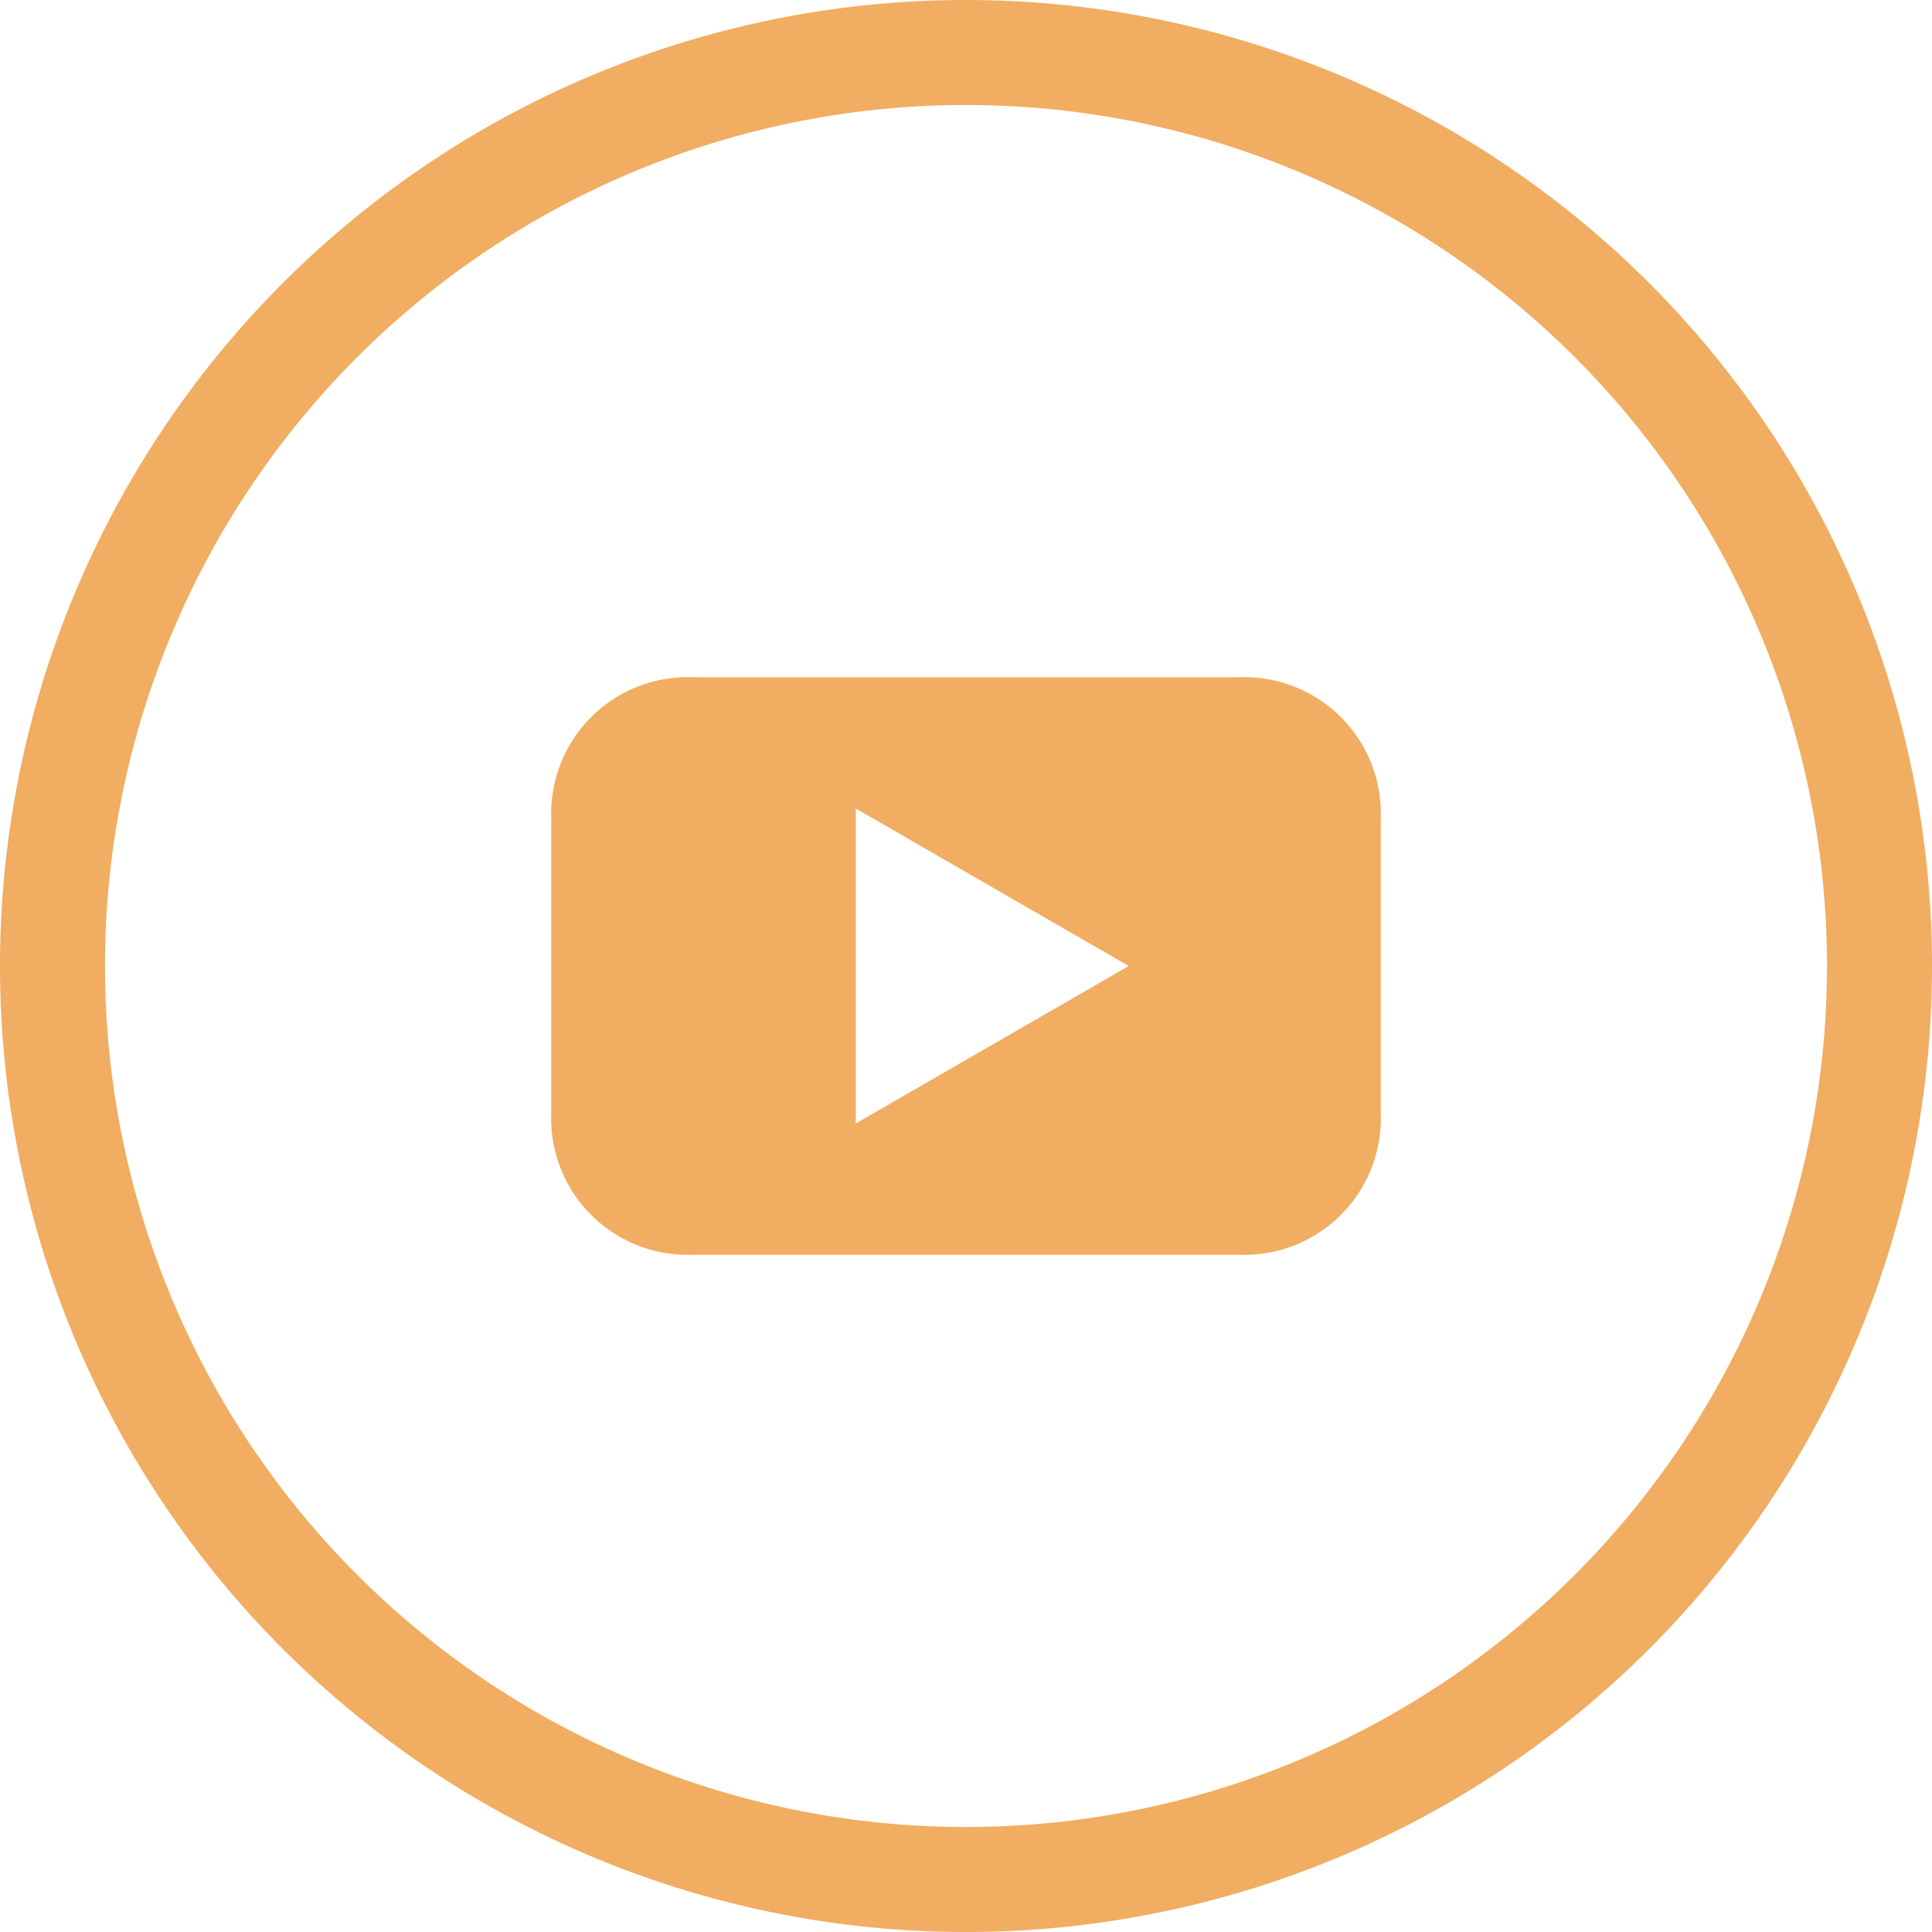
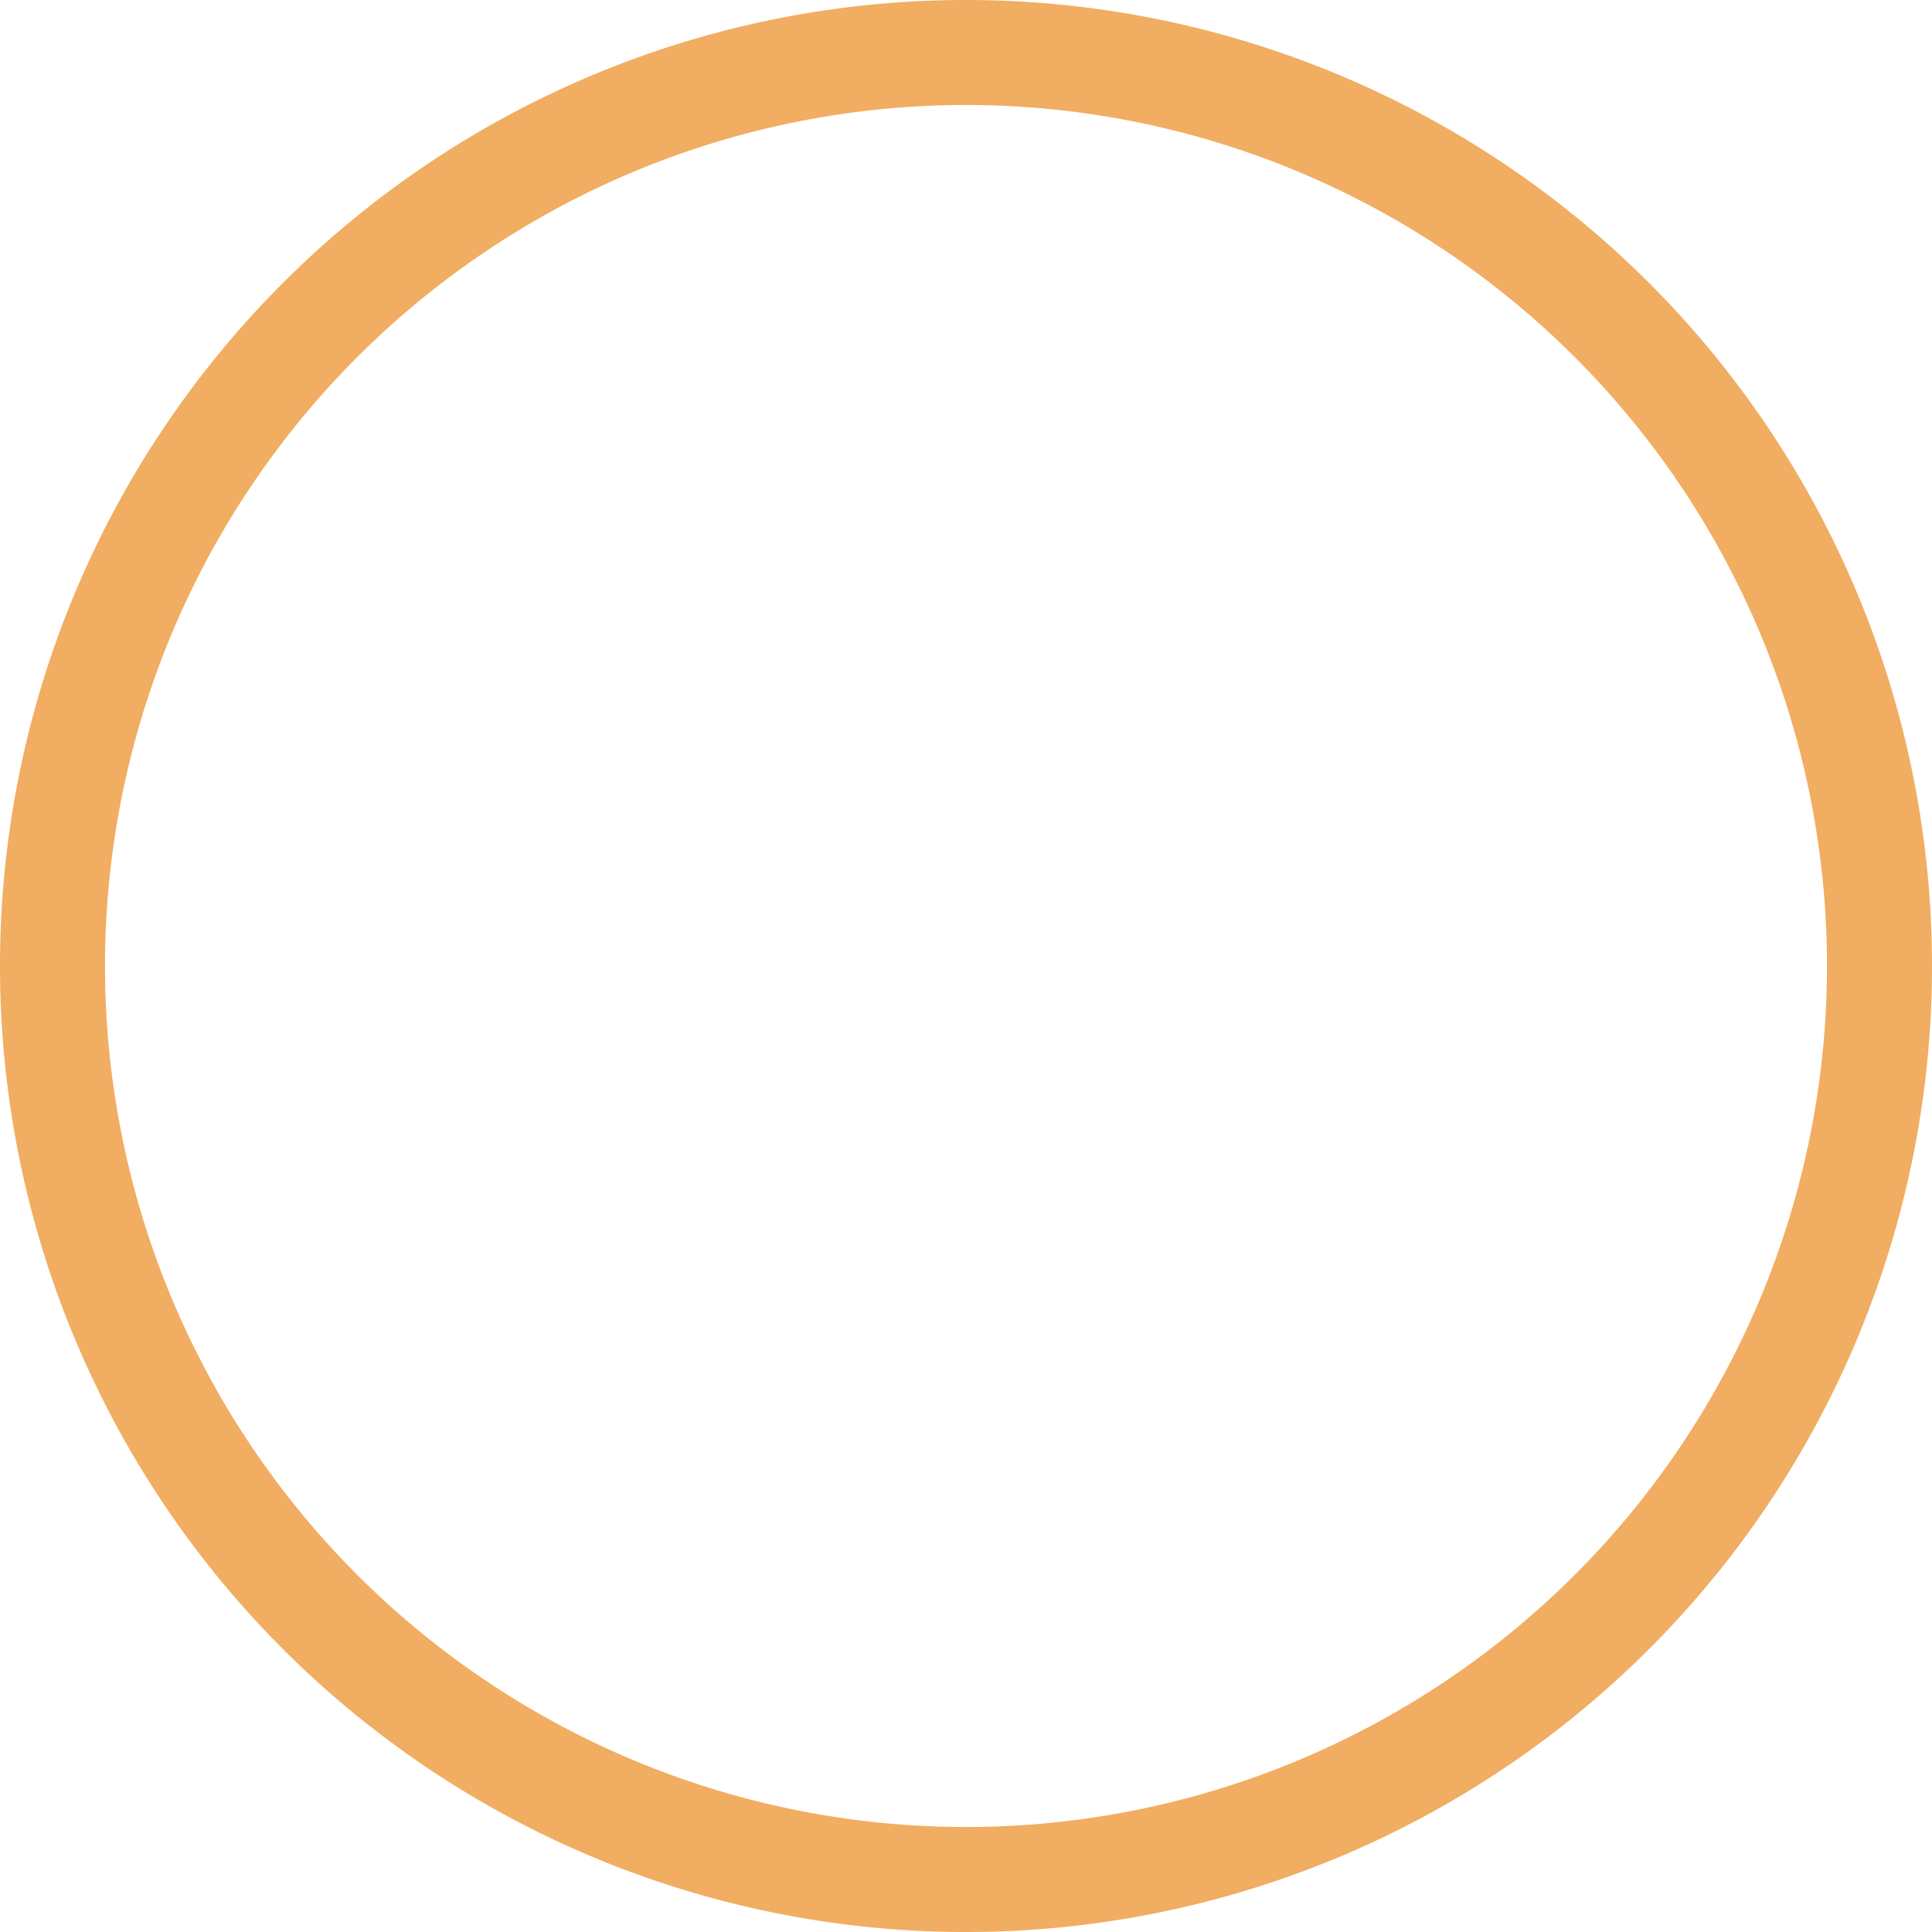
<svg xmlns="http://www.w3.org/2000/svg" viewBox="0 0 36.8 36.8">
  <defs>
    <style>.cls-1{fill:none;stroke:#f1ad61;stroke-miterlimit:10;stroke-width:2px;}.cls-2{fill:#f1ad61;fill-rule:evenodd;}</style>
  </defs>
  <title>ico-tv</title>
  <g id="レイヤー_2" data-name="レイヤー 2">
    <g id="レイヤー_1-2" data-name="レイヤー 1">
      <path class="cls-1" d="M18.4,35.8A17.4,17.4,0,1,0,1,18.4,17.4,17.4,0,0,0,18.4,35.8Z" />
-       <path class="cls-2" d="M26.3,21.2V15.6a2.6,2.6,0,0,0-2.7-2.7H13.2a2.6,2.6,0,0,0-2.7,2.7v5.6a2.6,2.6,0,0,0,2.7,2.7H23.6a2.6,2.6,0,0,0,2.7-2.7m-4.8-2.8-5.2,3v-6l5.2,3" />
    </g>
  </g>
</svg>